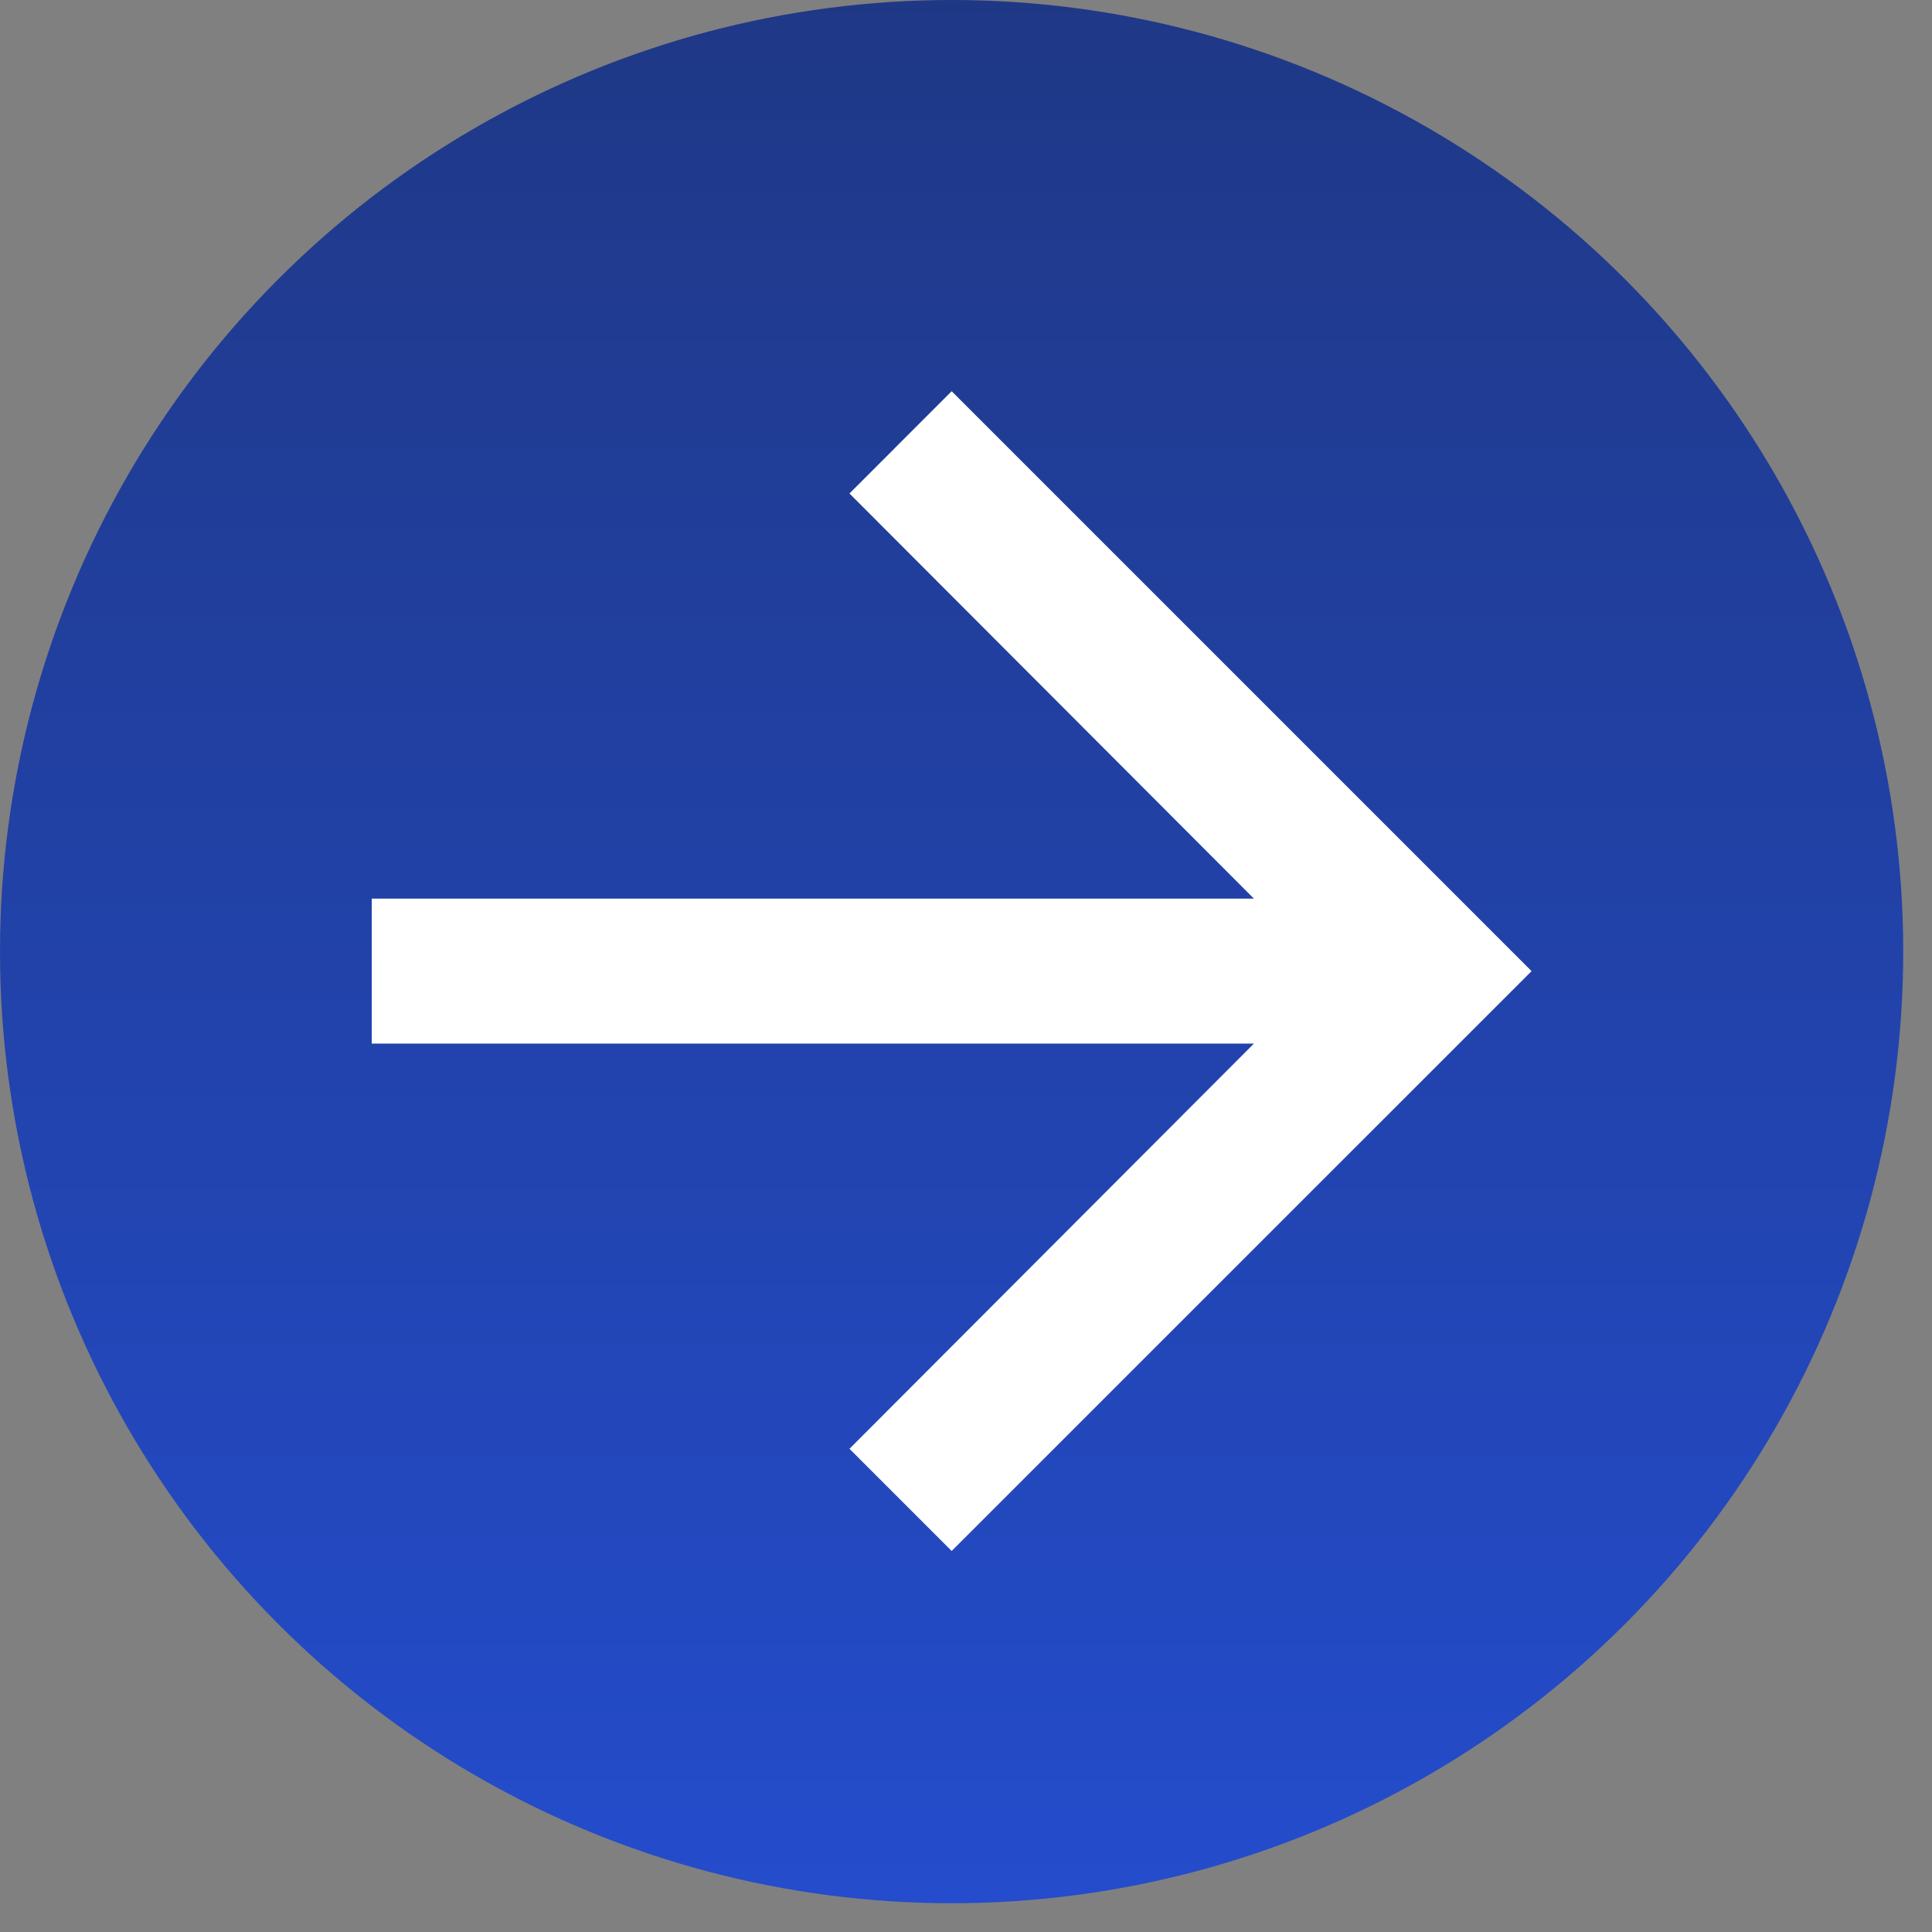
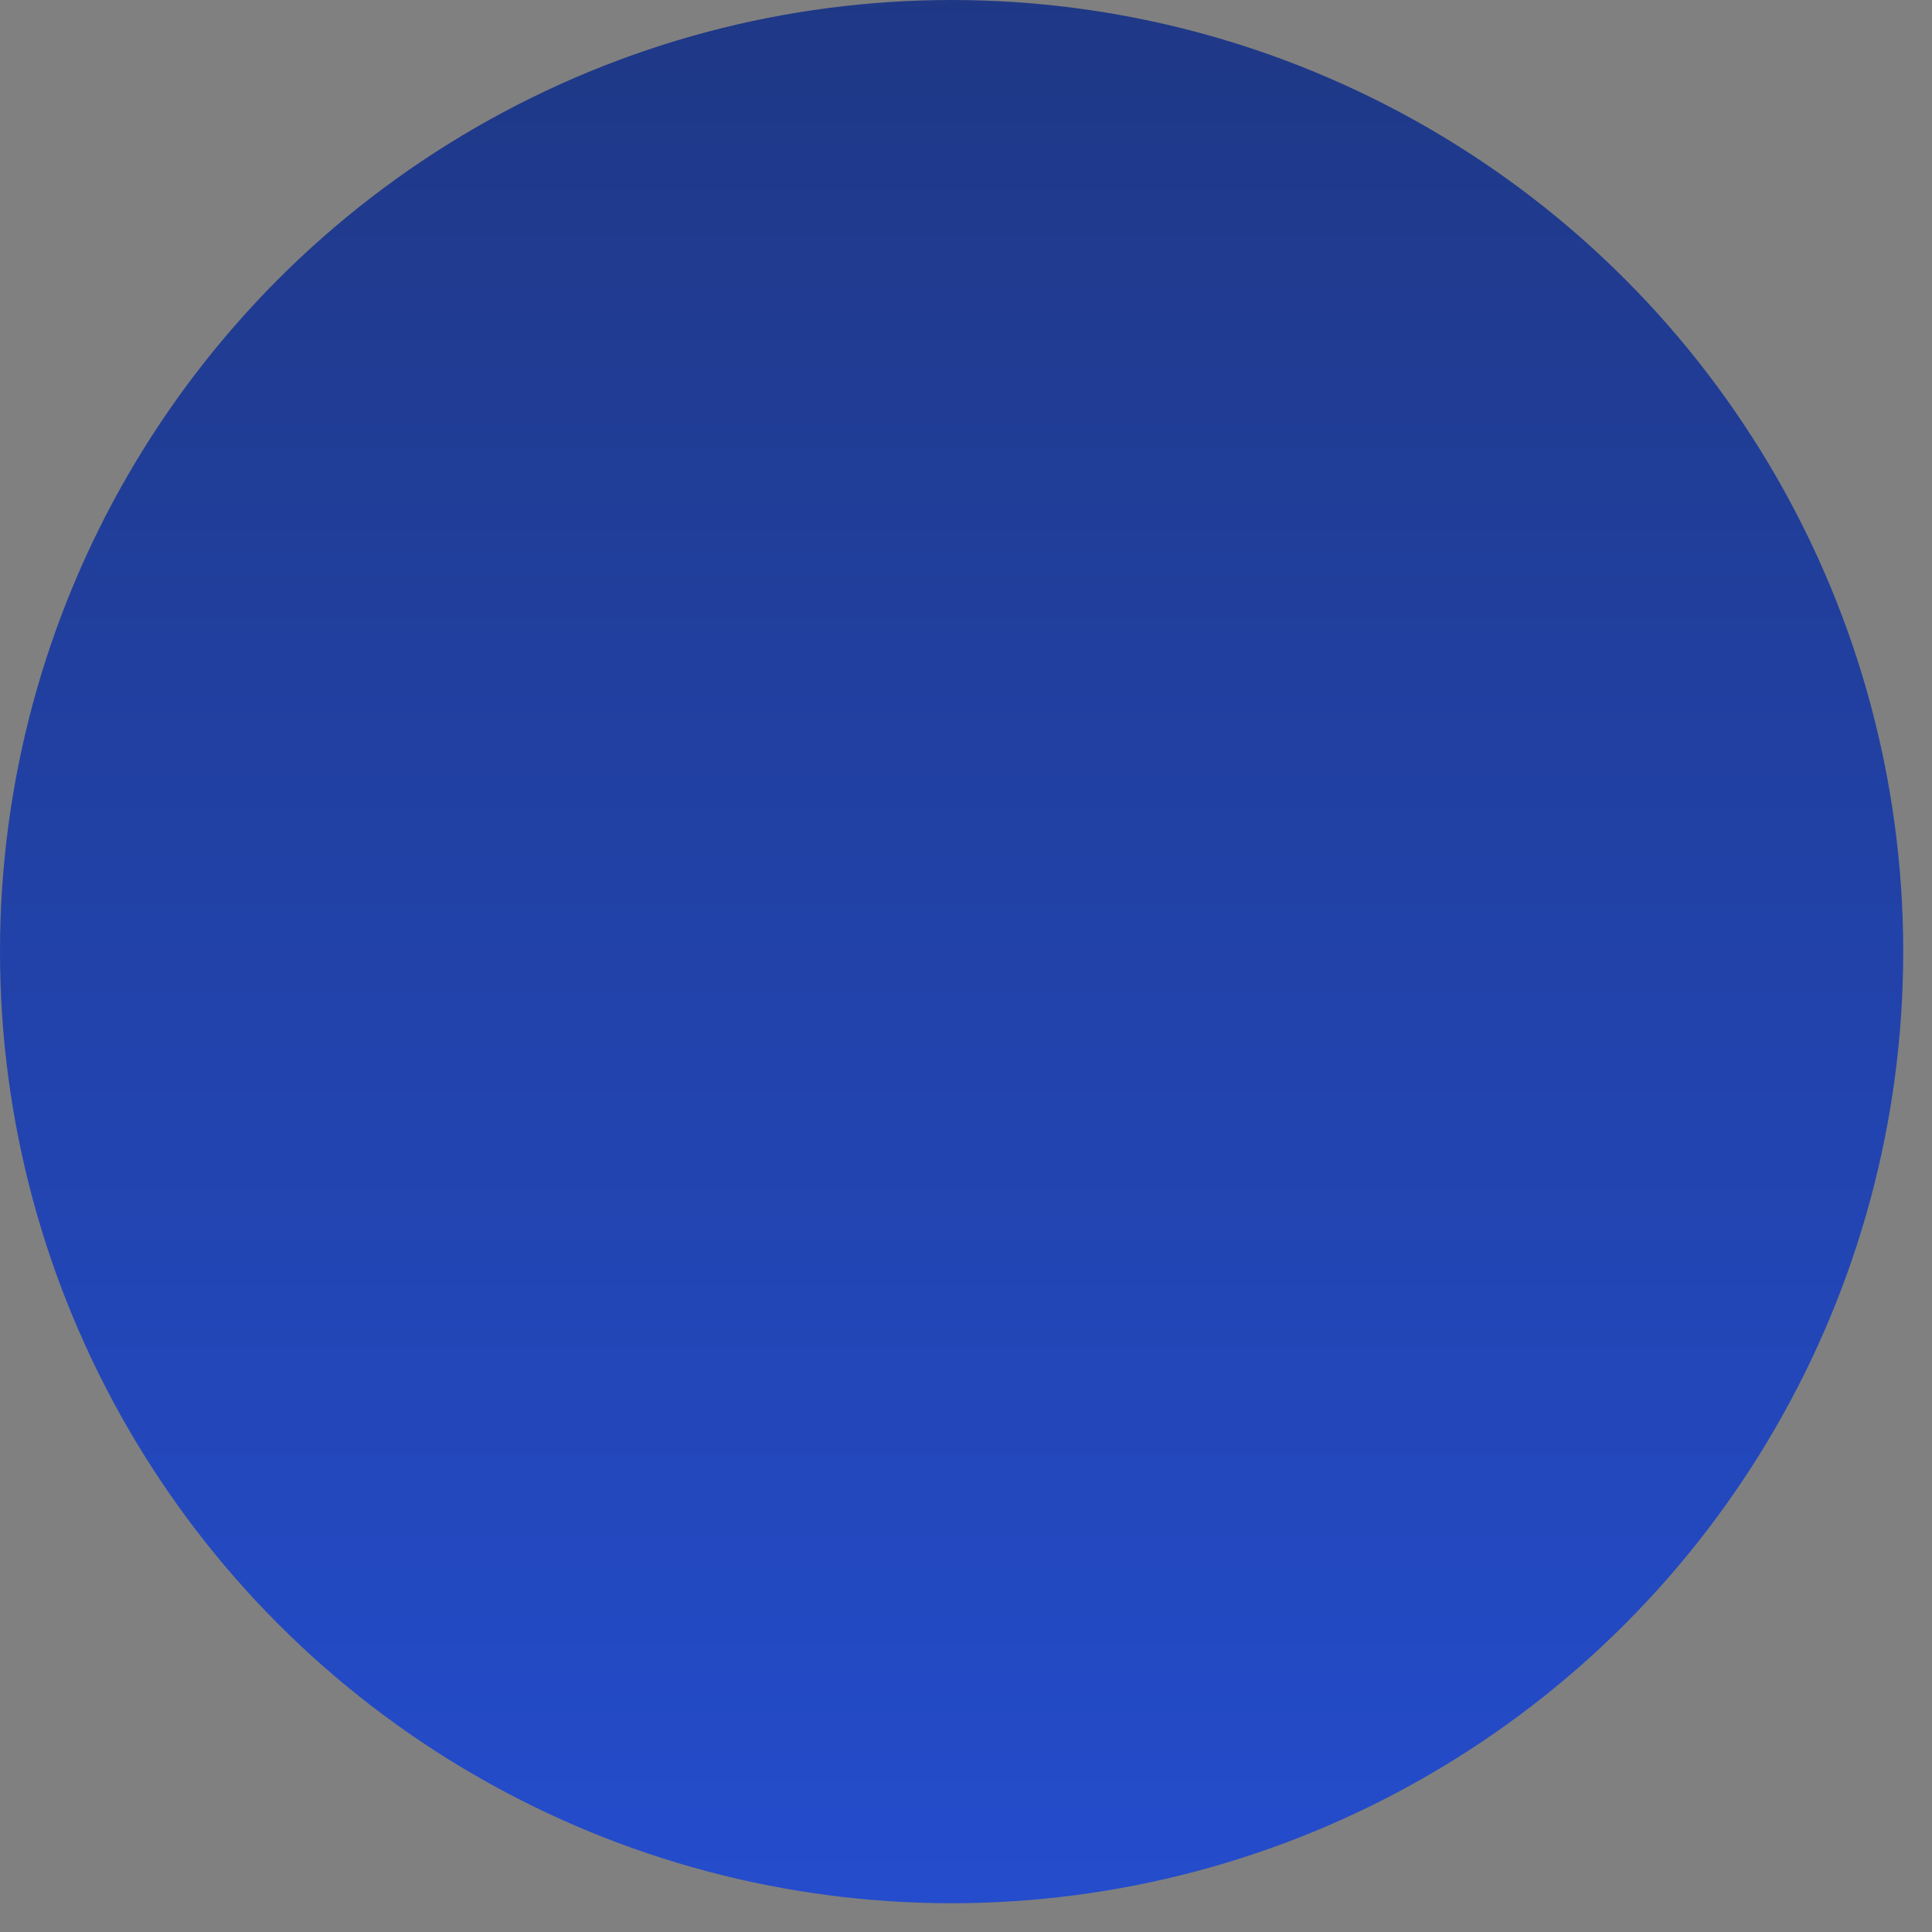
<svg xmlns="http://www.w3.org/2000/svg" width="38" height="38" viewBox="0 0 38 38" fill="none">
  <rect x="0" y="0" width="38" height="38" fill="#808080" stroke="none" />
  <circle cx="18.717" cy="18.717" r="18.717" fill="url(#paint0_linear_21_13)" />
-   <path d="M18.718 7.695L16.708 9.706L24.663 17.675H7.312V20.526H24.663L16.708 28.496L18.718 30.506L30.124 19.101L18.718 7.695Z" fill="white" />
  <defs>
    <linearGradient id="paint0_linear_21_13" x1="18.717" y1="0" x2="18.717" y2="37.434" gradientUnits="userSpaceOnUse">
      <stop stop-color="#1F3886" />
      <stop offset="1" stop-color="#244CCC" />
    </linearGradient>
  </defs>
</svg>